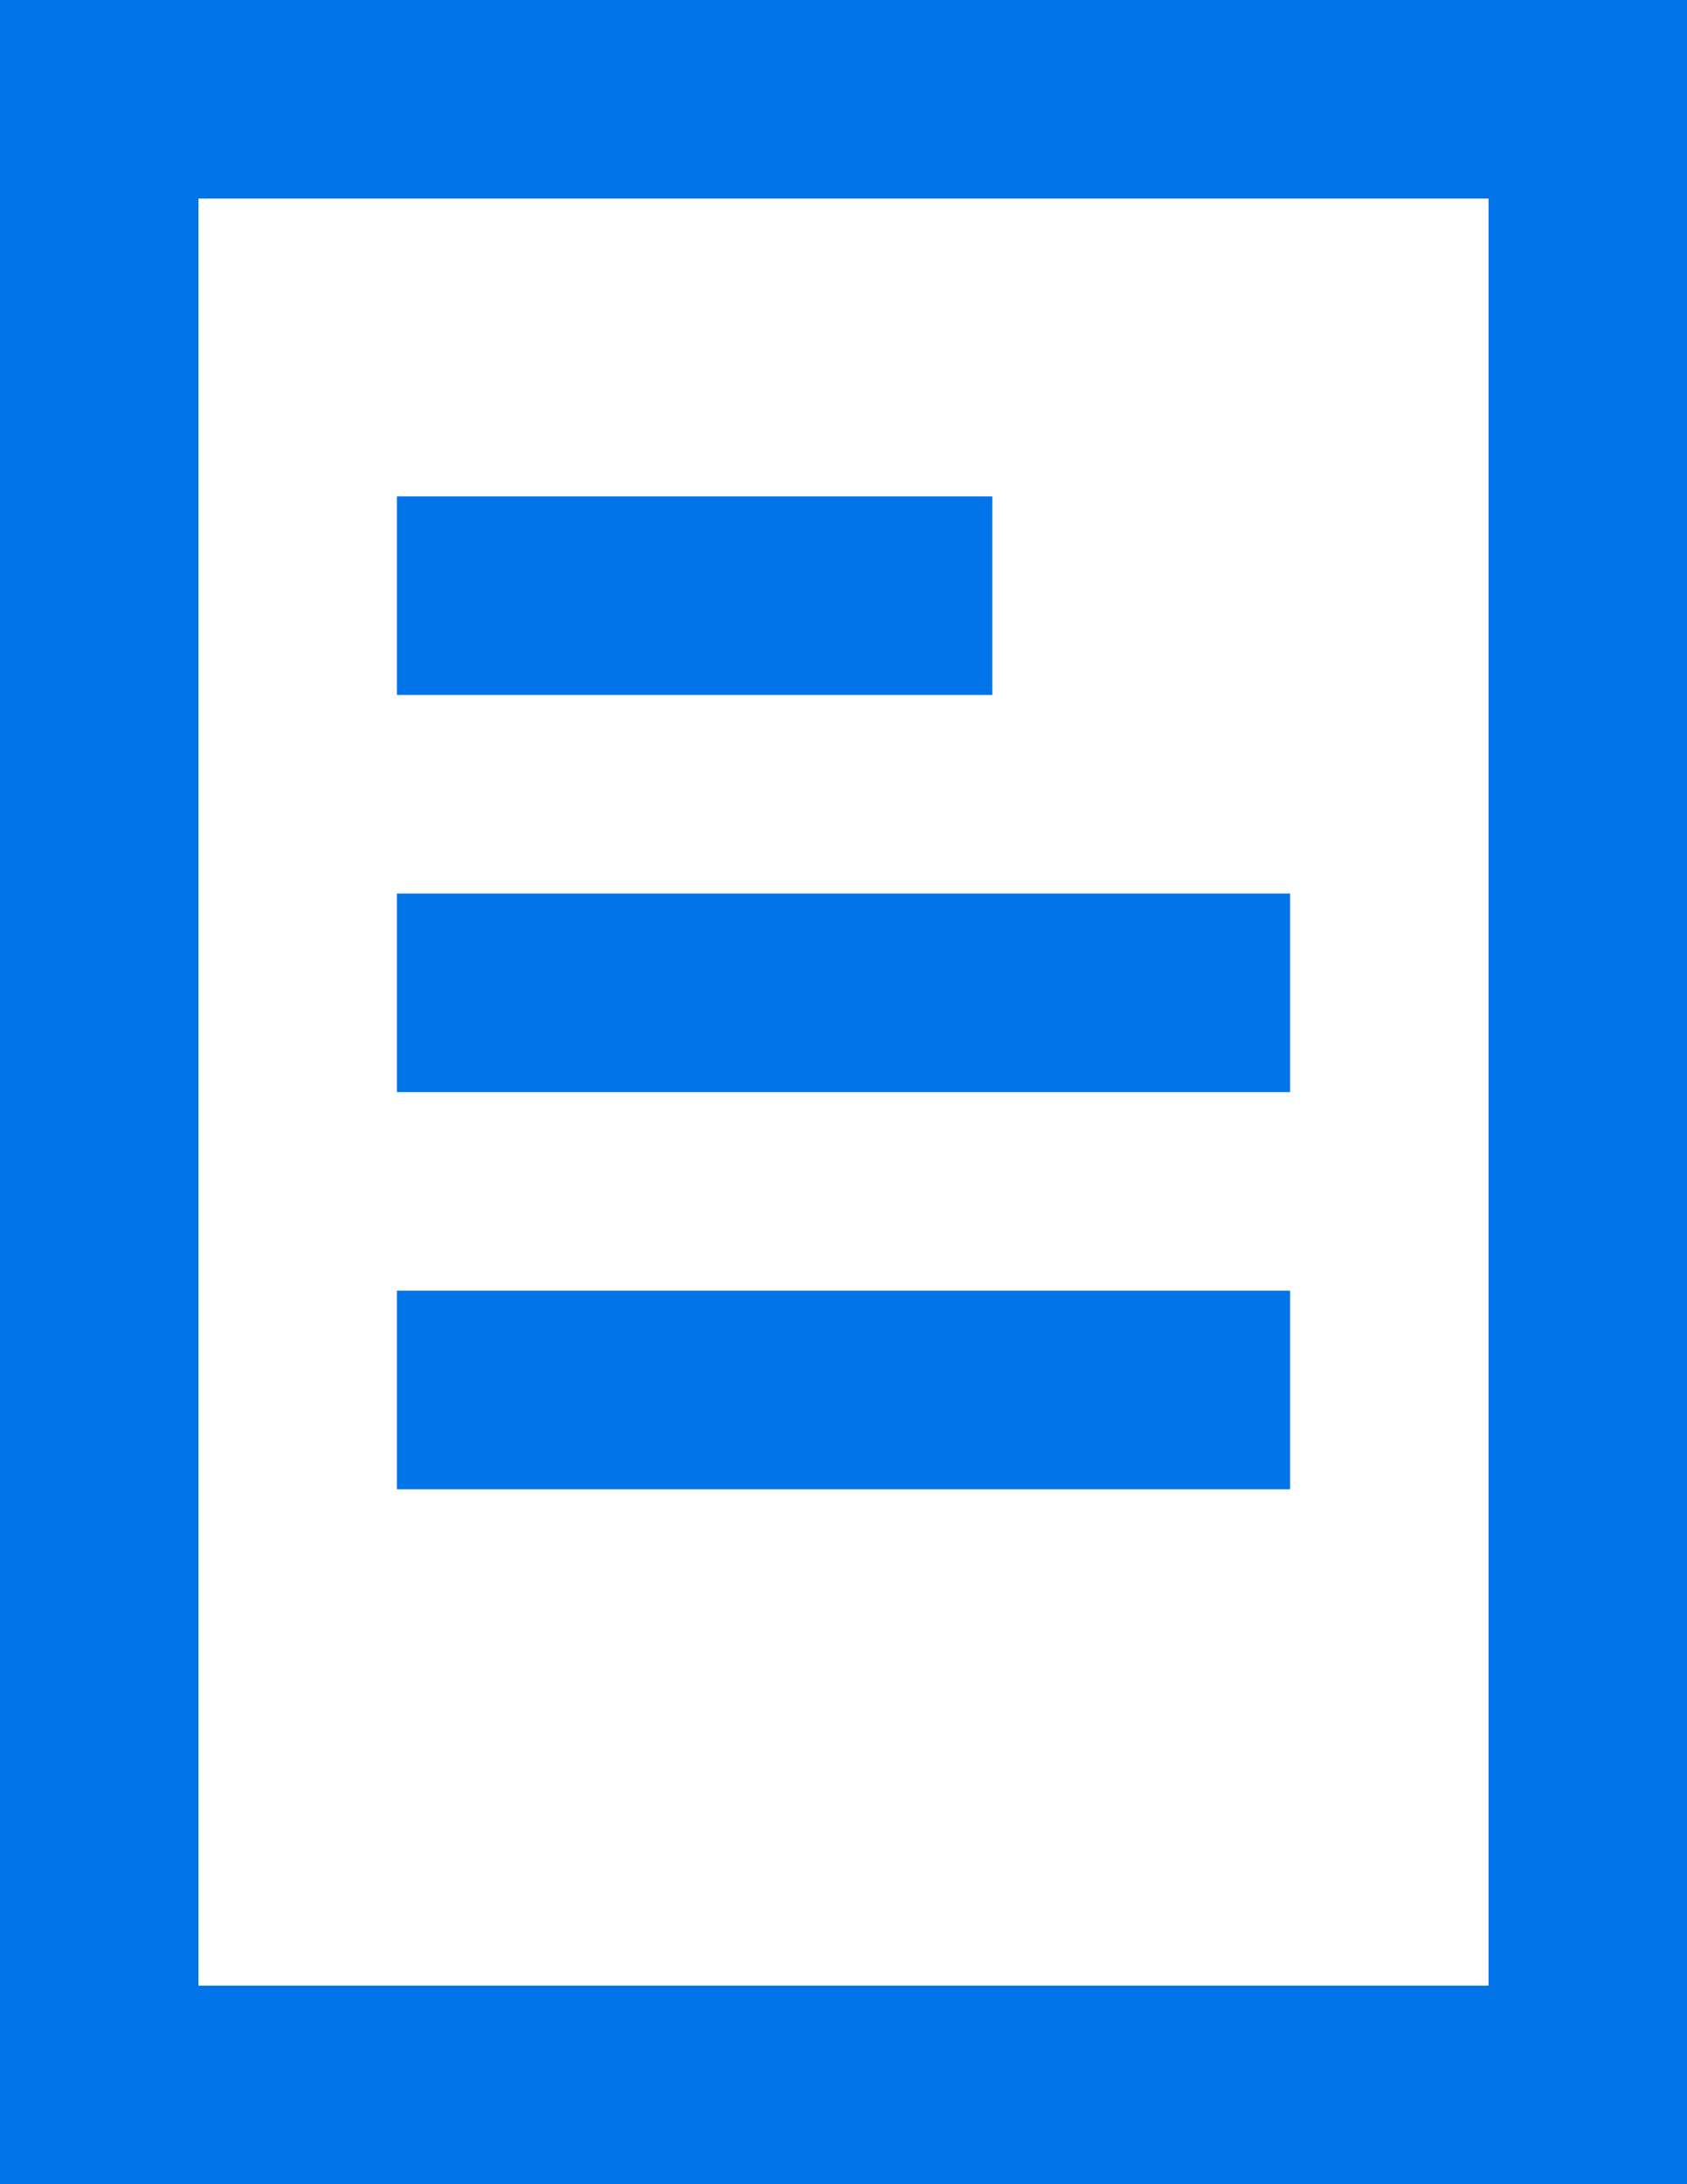
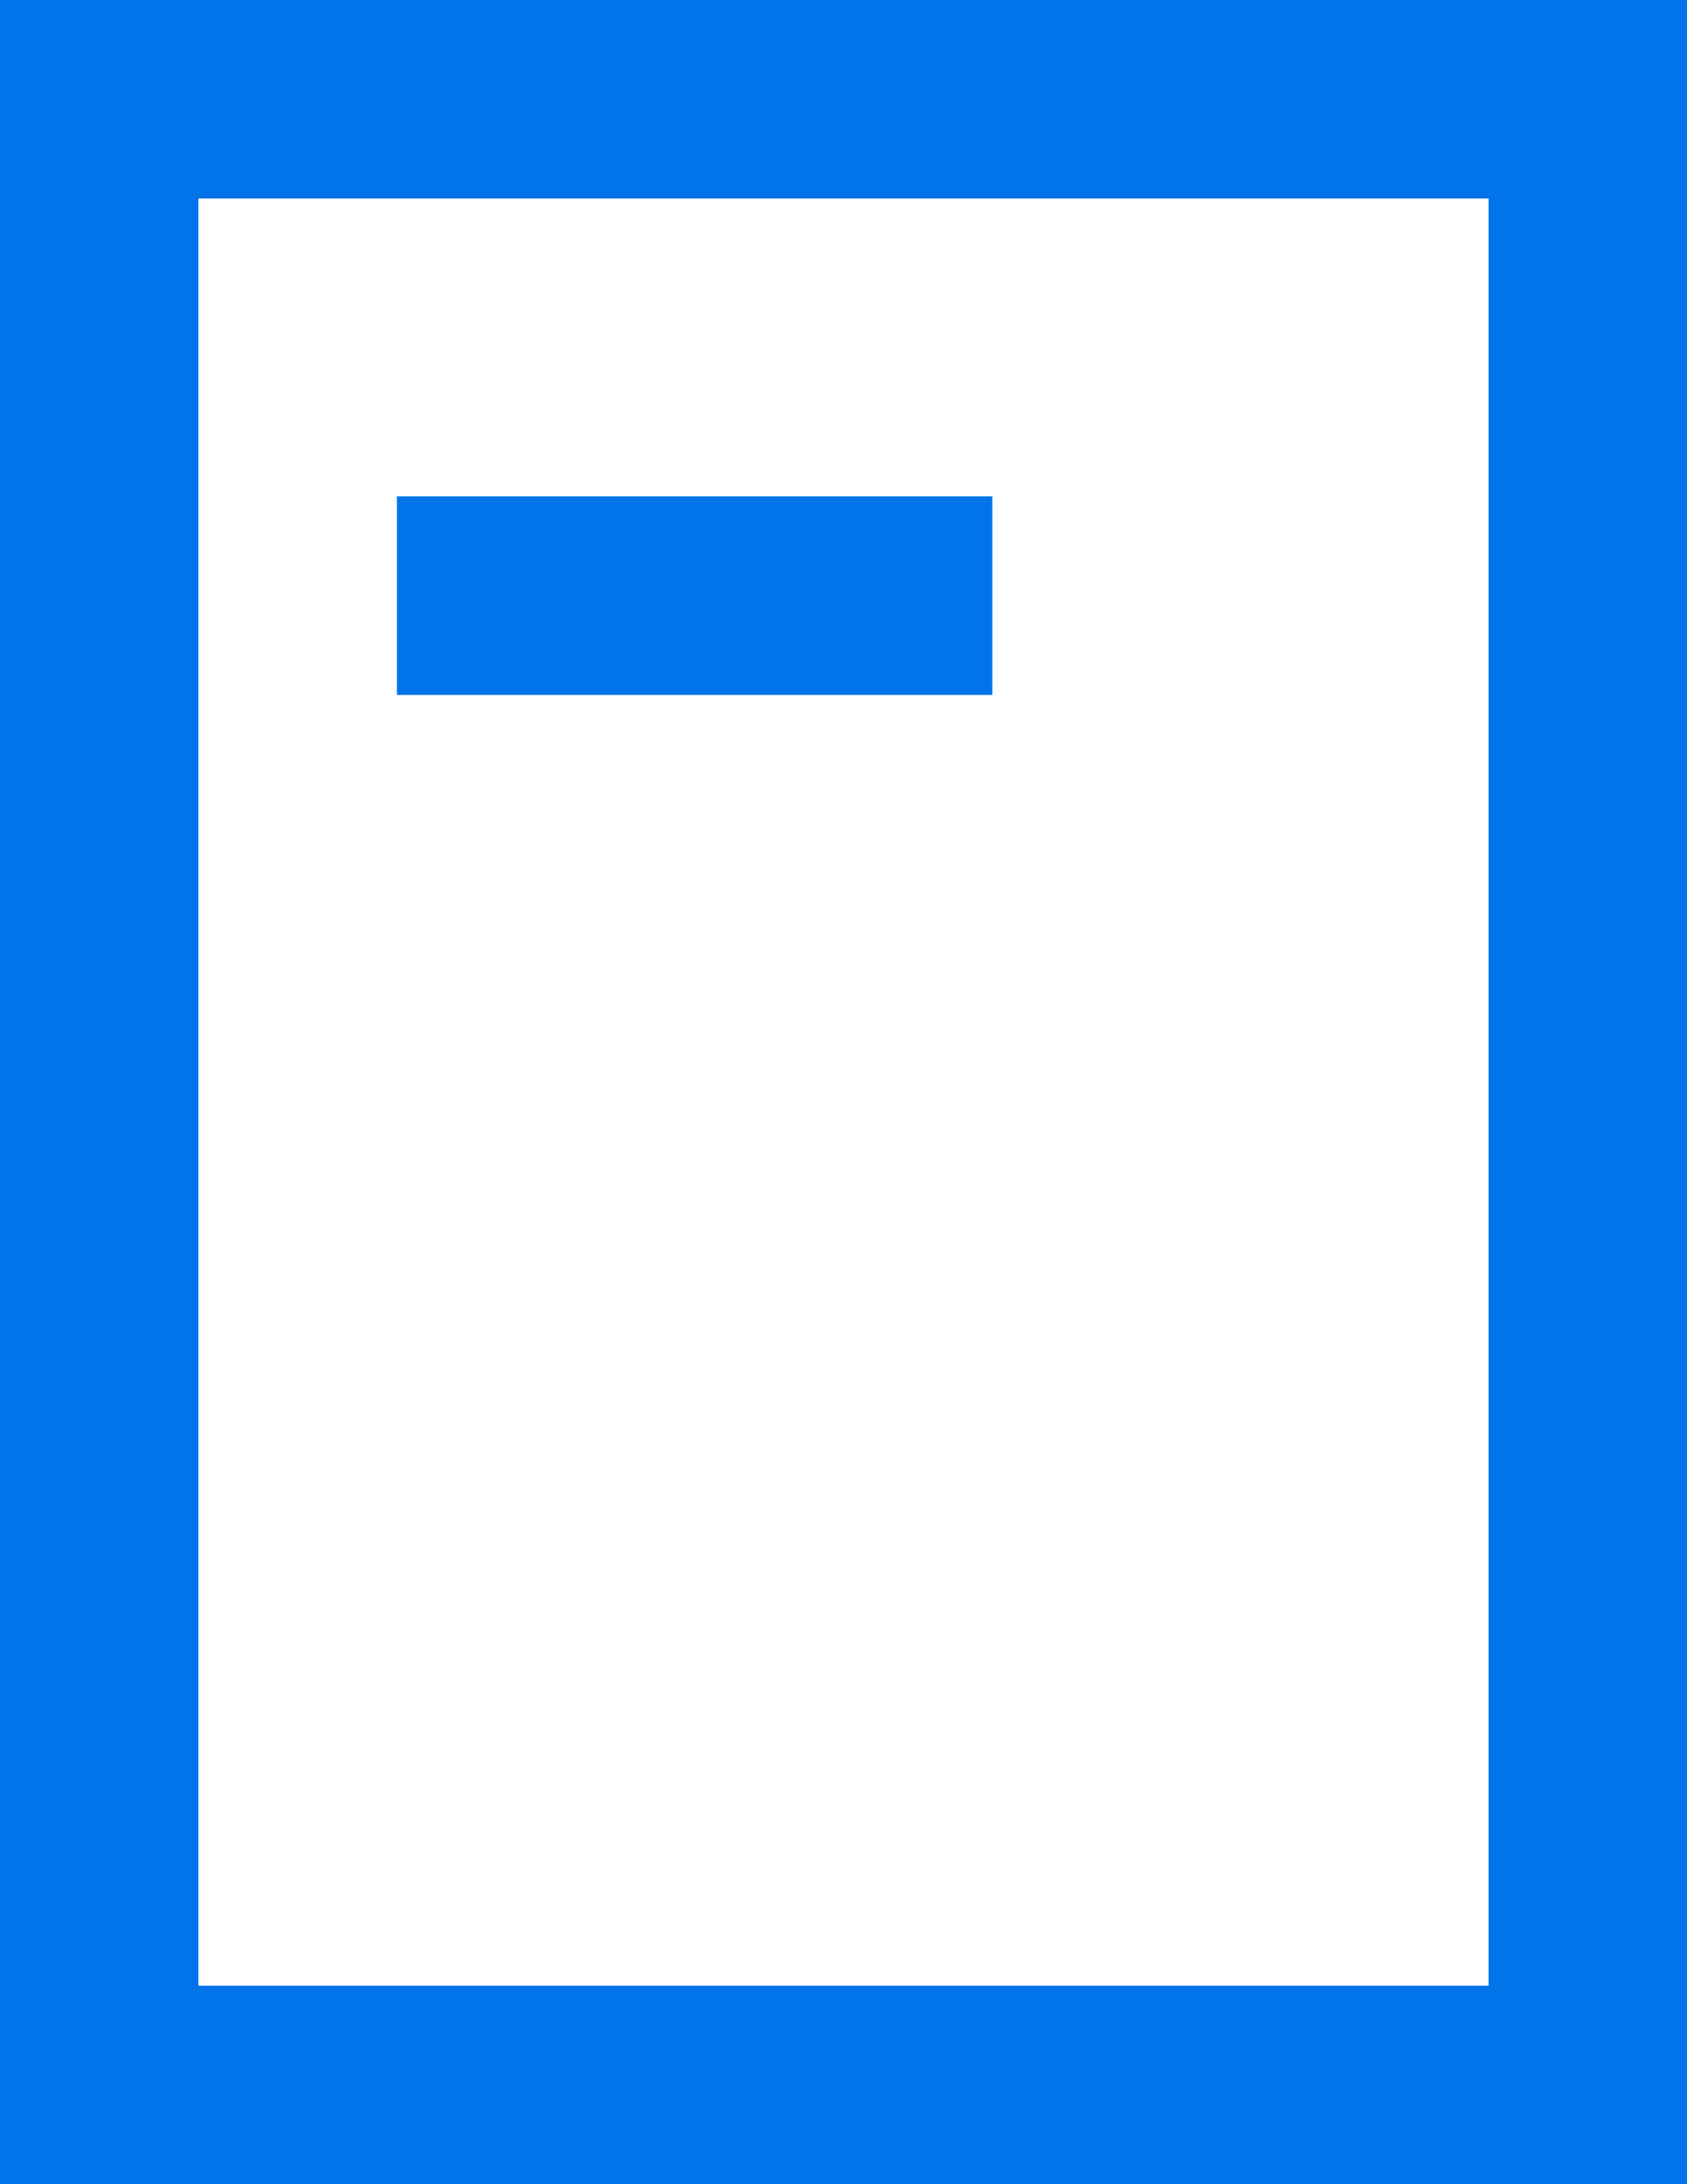
<svg xmlns="http://www.w3.org/2000/svg" width="17" height="22" viewBox="0 0 17 22" fill="none">
  <path d="M17 0H0V22H17V0ZM15 20H2V2H15V20Z" fill="#0074E8" />
-   <path d="M13 9H4V11H13V9Z" fill="#0074E8" />
-   <path d="M13 13H4V15H13V13Z" fill="#0074E8" />
  <path d="M10 5H4V7H10V5Z" fill="#0074E8" />
</svg>